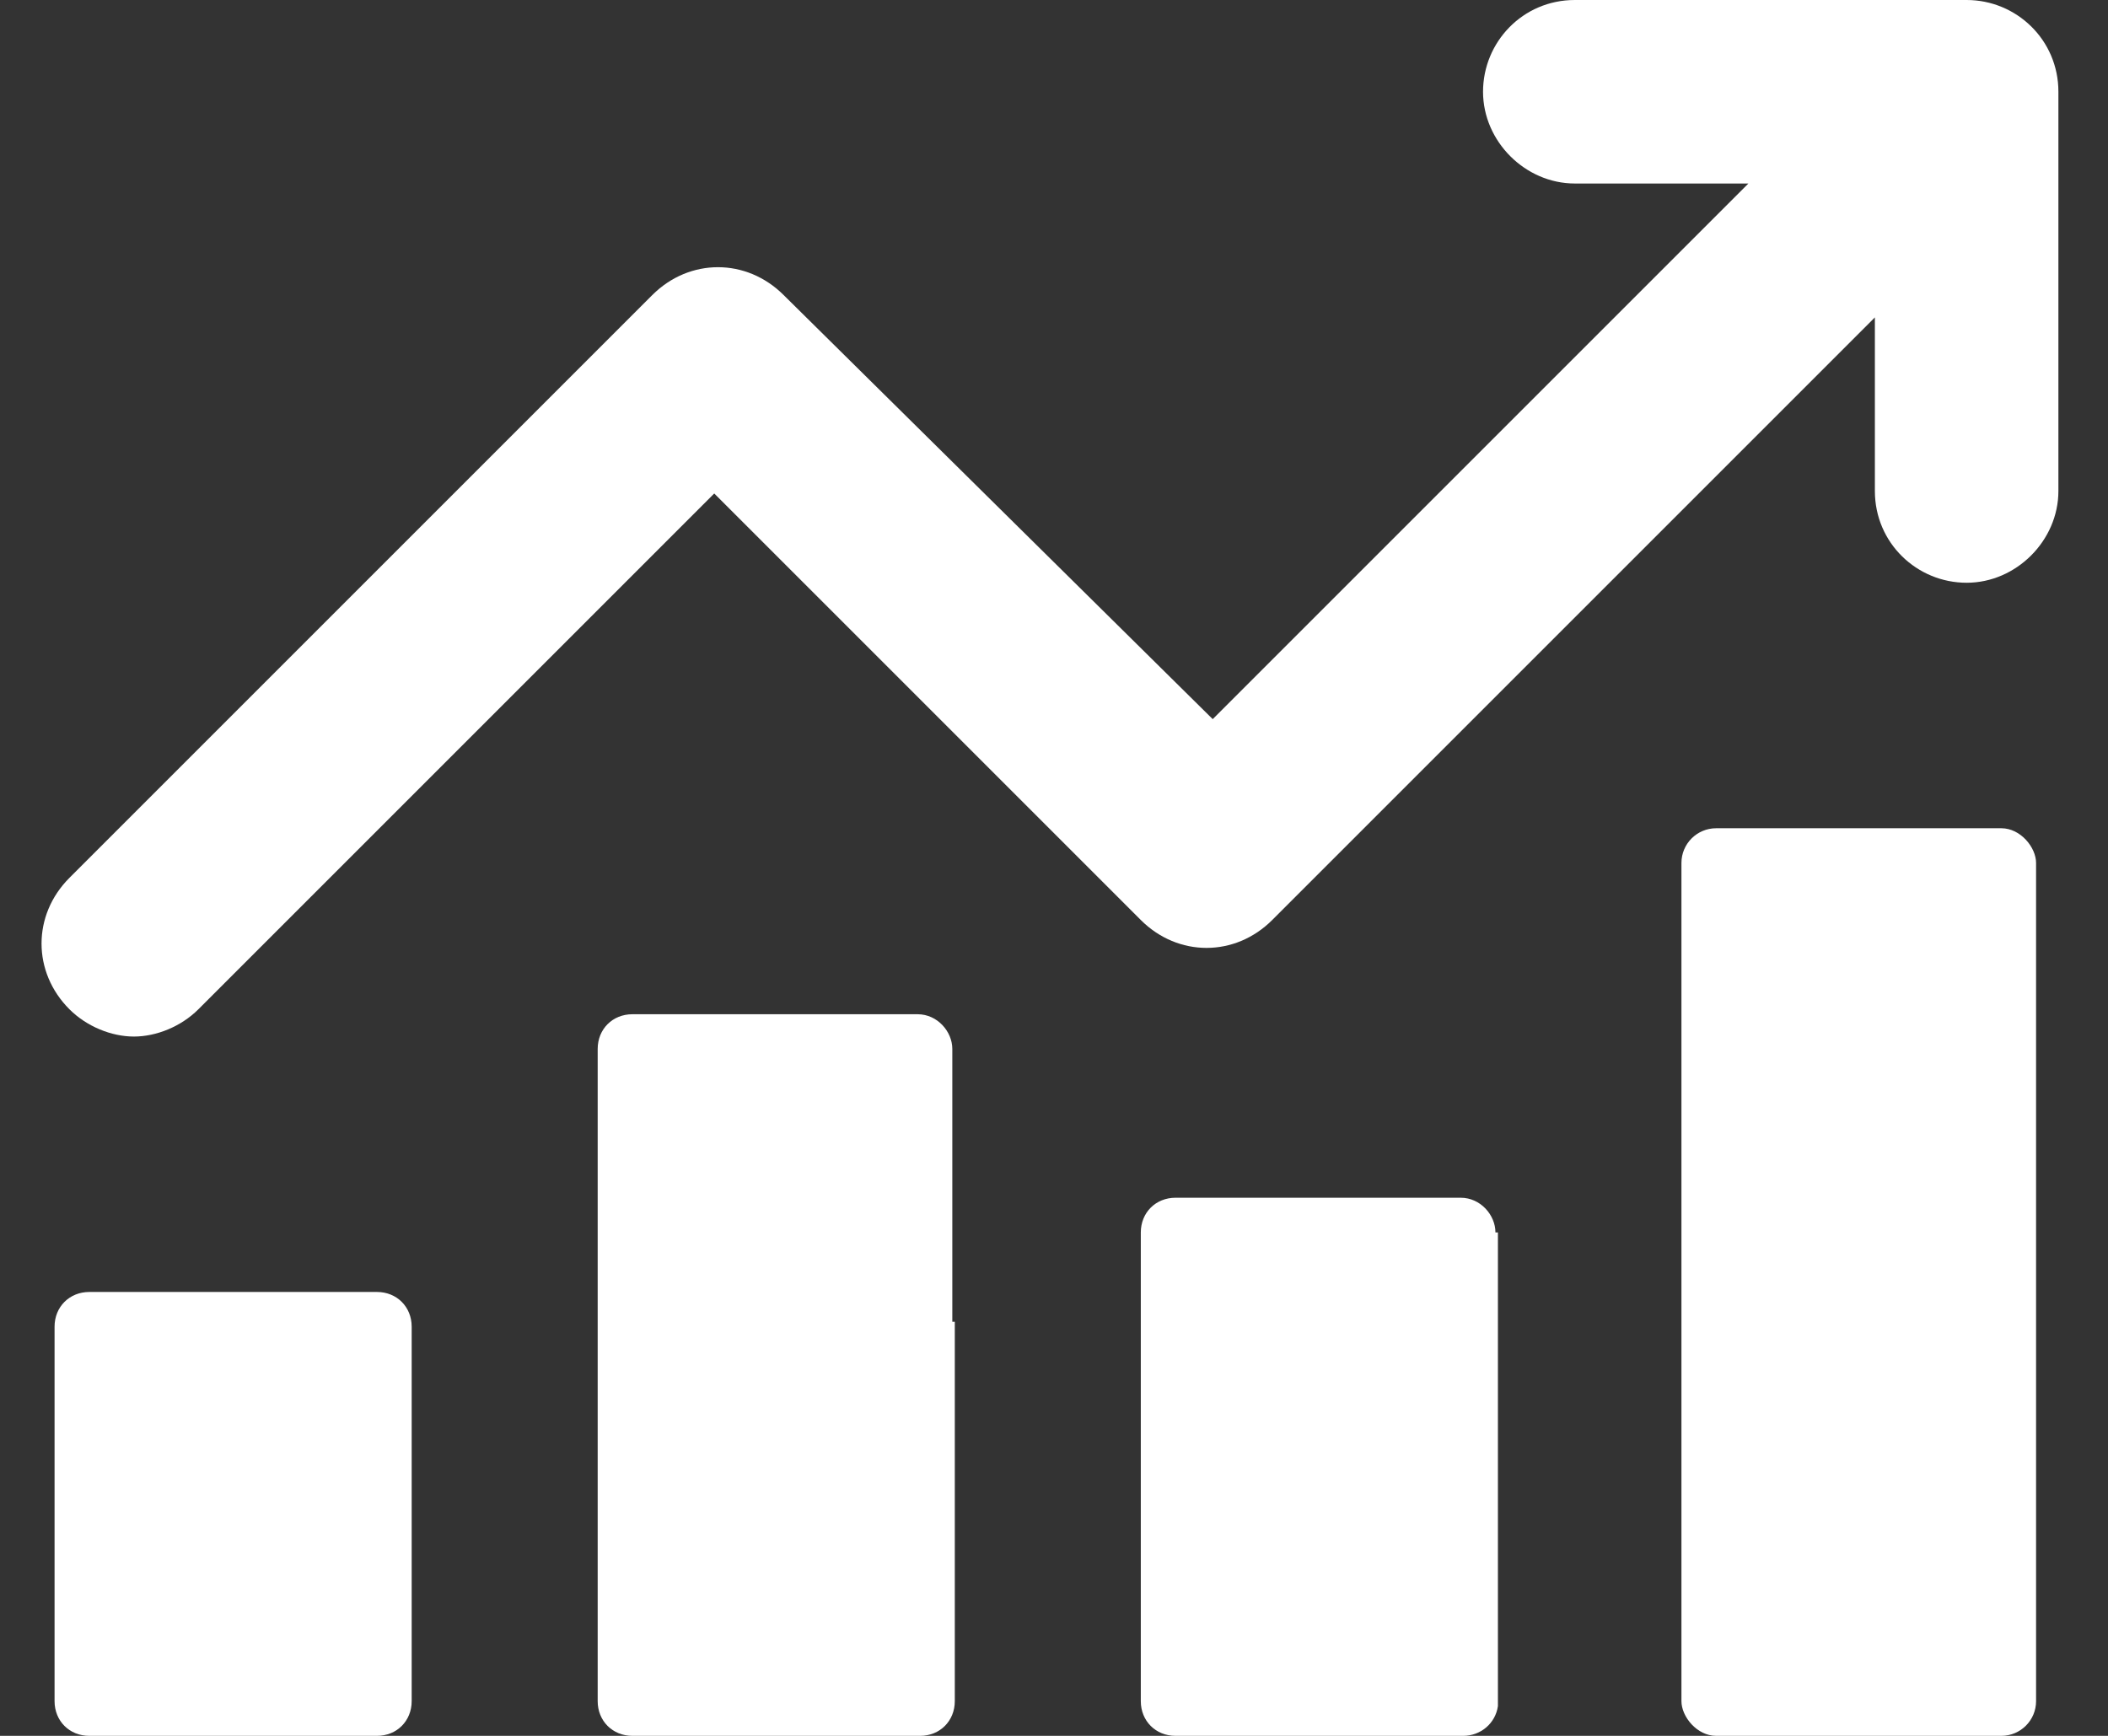
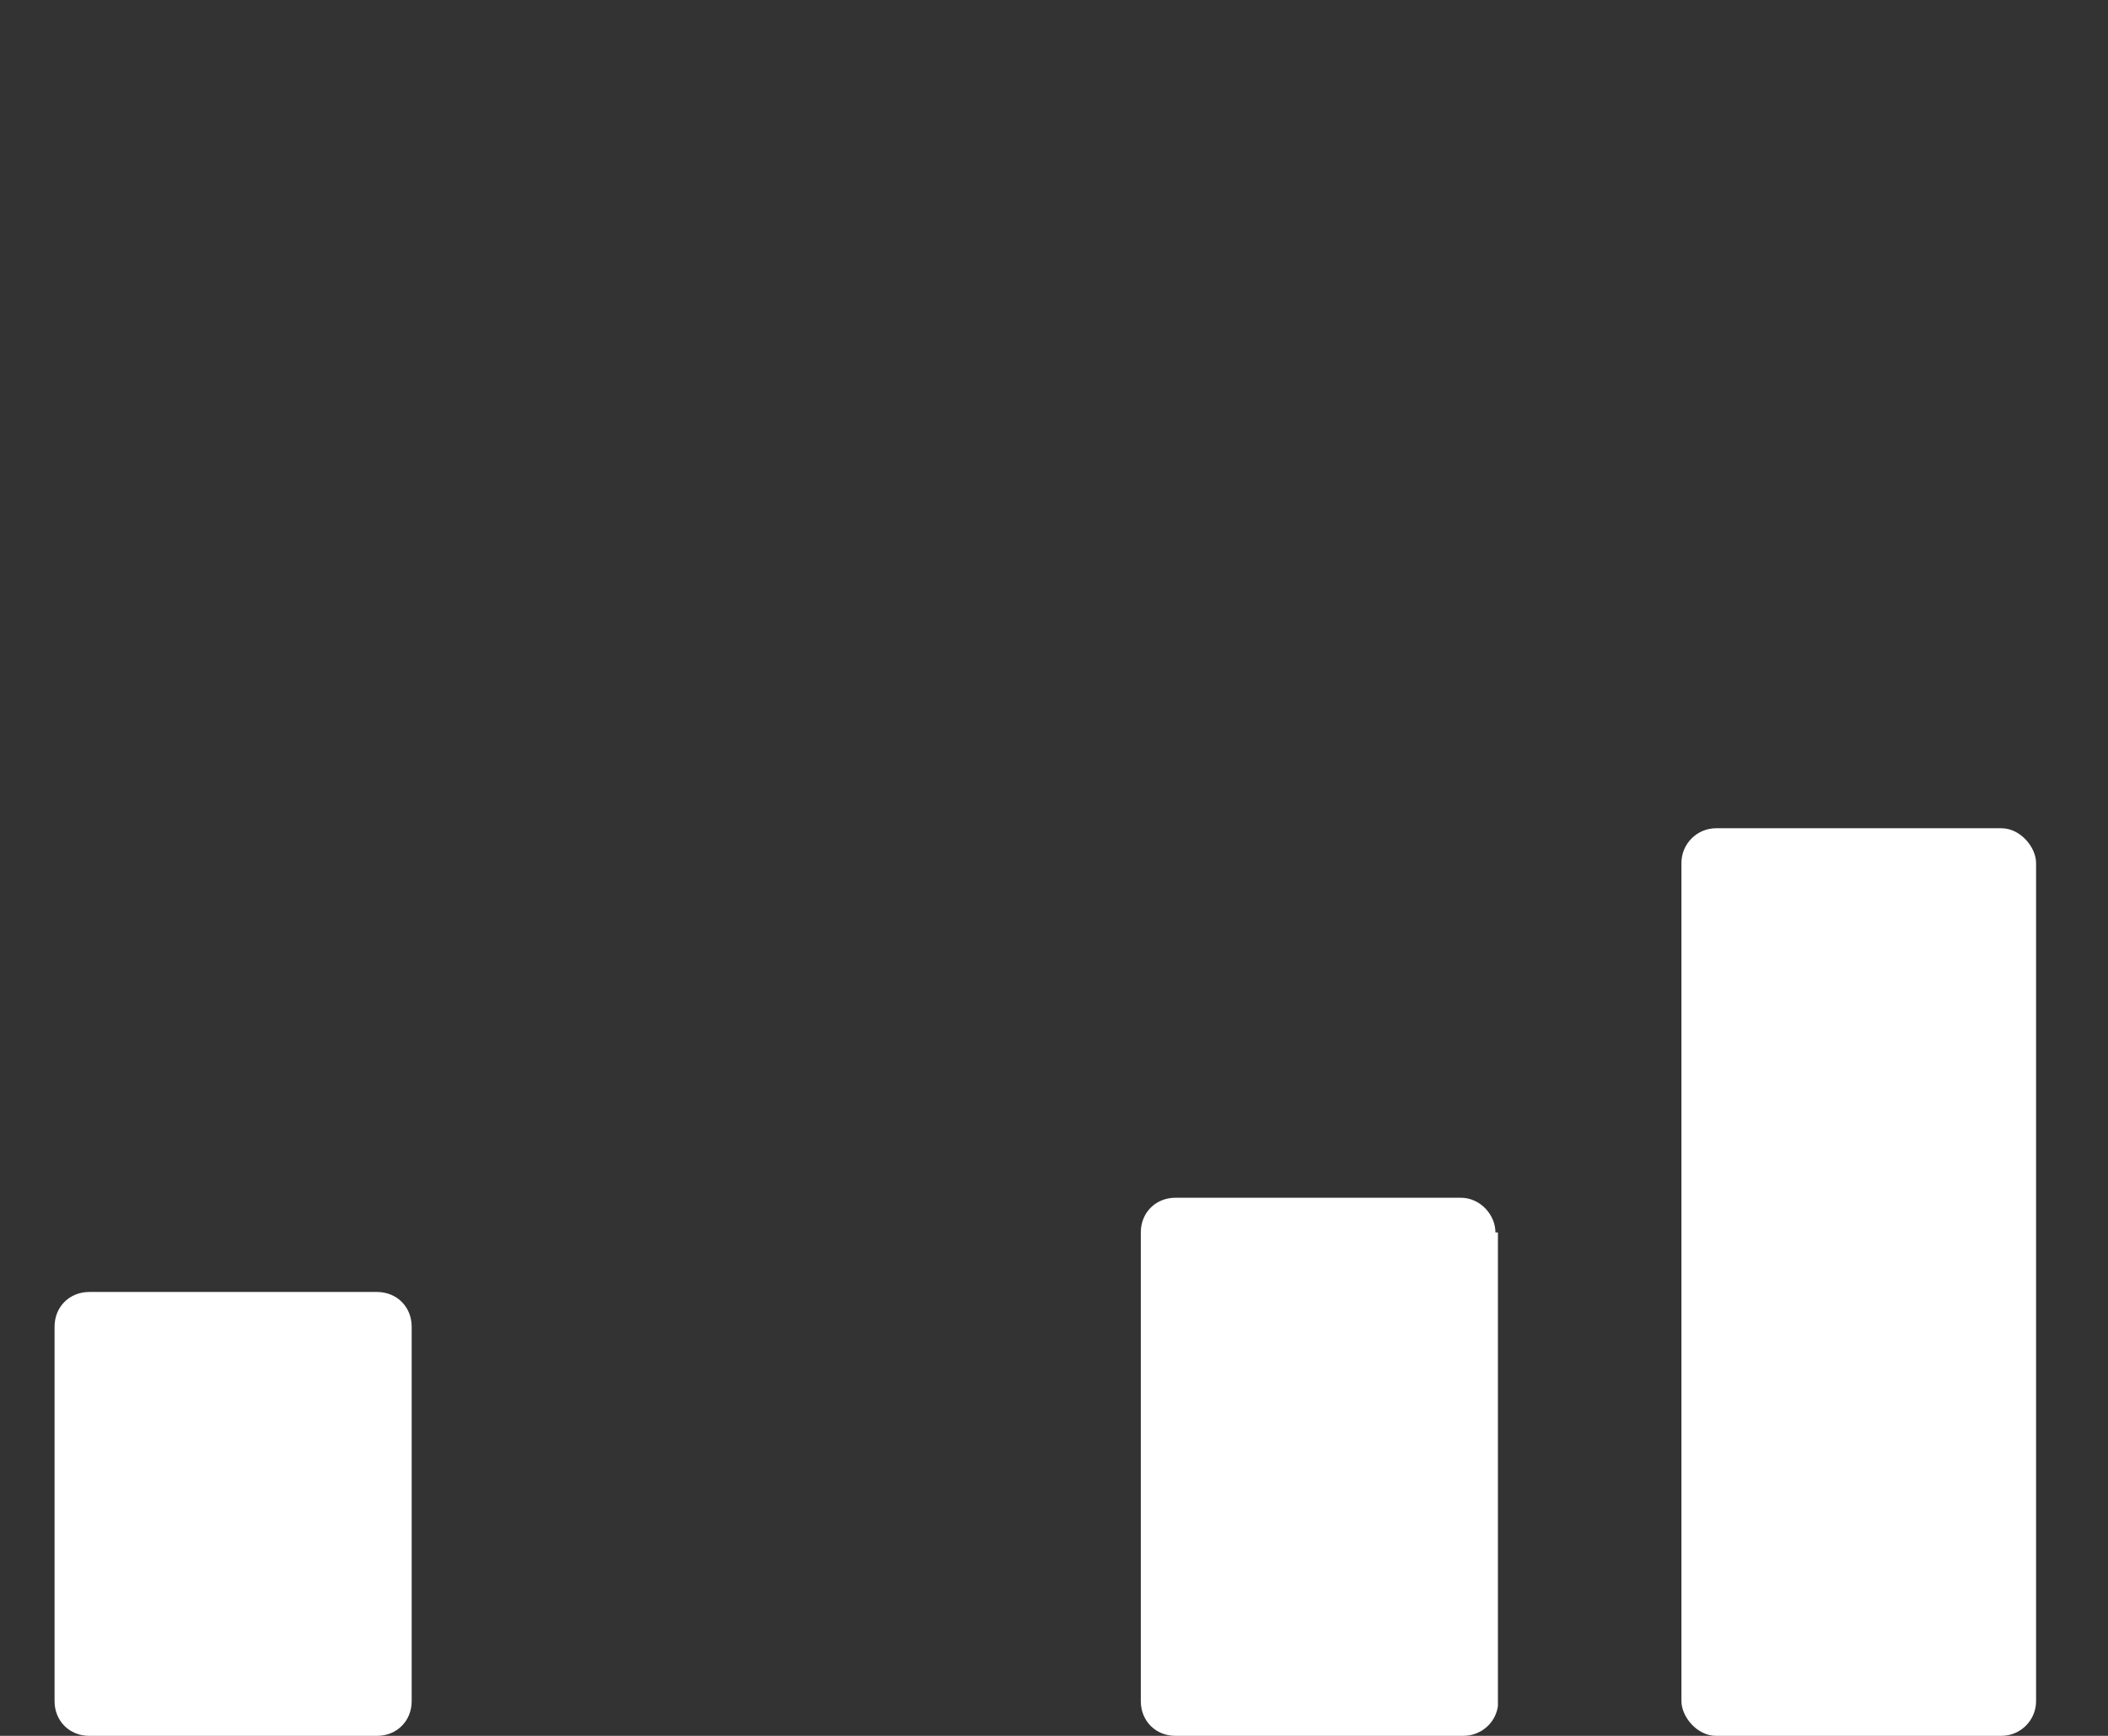
<svg xmlns="http://www.w3.org/2000/svg" id="illust" version="1.1" viewBox="0 0 85 70">
  <rect x="0" y="0" width="85" height="70" fill="#333333" stroke="none" />
  <defs>
    <style>
      .st0 {
        fill: #fff;
      }
    </style>
  </defs>
-   <path class="st0" d="M79.5,0h-16c-2.1,0-3.7,1.7-3.7,3.7s1.7,3.7,3.7,3.7h7l-21.6,21.6L31.6,11.9c-1.5-1.5-3.8-1.5-5.3,0L2.8,35.4c-1.5,1.5-1.5,3.8,0,5.3.7.7,1.7,1.1,2.6,1.1s1.9-.4,2.6-1.1l20.8-20.8,17.2,17.2c1.5,1.5,3.8,1.5,5.3,0l24.3-24.3v7c0,2.1,1.7,3.7,3.7,3.7s3.7-1.7,3.7-3.7V3.7c0-2.1-1.7-3.7-3.7-3.7Z" />
  <path class="st0" d="M3.6,52.1h11.6c.8,0,1.4.6,1.4,1.4v15.1c0,.8-.6,1.4-1.4,1.4H3.6c-.8,0-1.4-.6-1.4-1.4v-15.1c0-.8.6-1.4,1.4-1.4Z" />
-   <path class="st0" d="M38.4,53.3v-11c0-.7-.6-1.4-1.4-1.4h-11.5c-.8,0-1.4.6-1.4,1.4v26.3h0c0,.8.6,1.4,1.4,1.4h11.6c.8,0,1.4-.6,1.4-1.4v-15.1c0,0,0-.2,0-.2Z" />
  <rect class="st0" x="67.8" y="33.4" width="14.3" height="36.6" rx="1.4" ry="1.4" />
  <path class="st0" d="M60.3,49.7c0-.7-.6-1.4-1.4-1.4h-11.5c-.8,0-1.4.6-1.4,1.4v18.9c0,.8.6,1.4,1.4,1.4h11.6c.7,0,1.3-.5,1.4-1.2,0,0,0-.1,0-.2v-18.9Z" />
</svg>